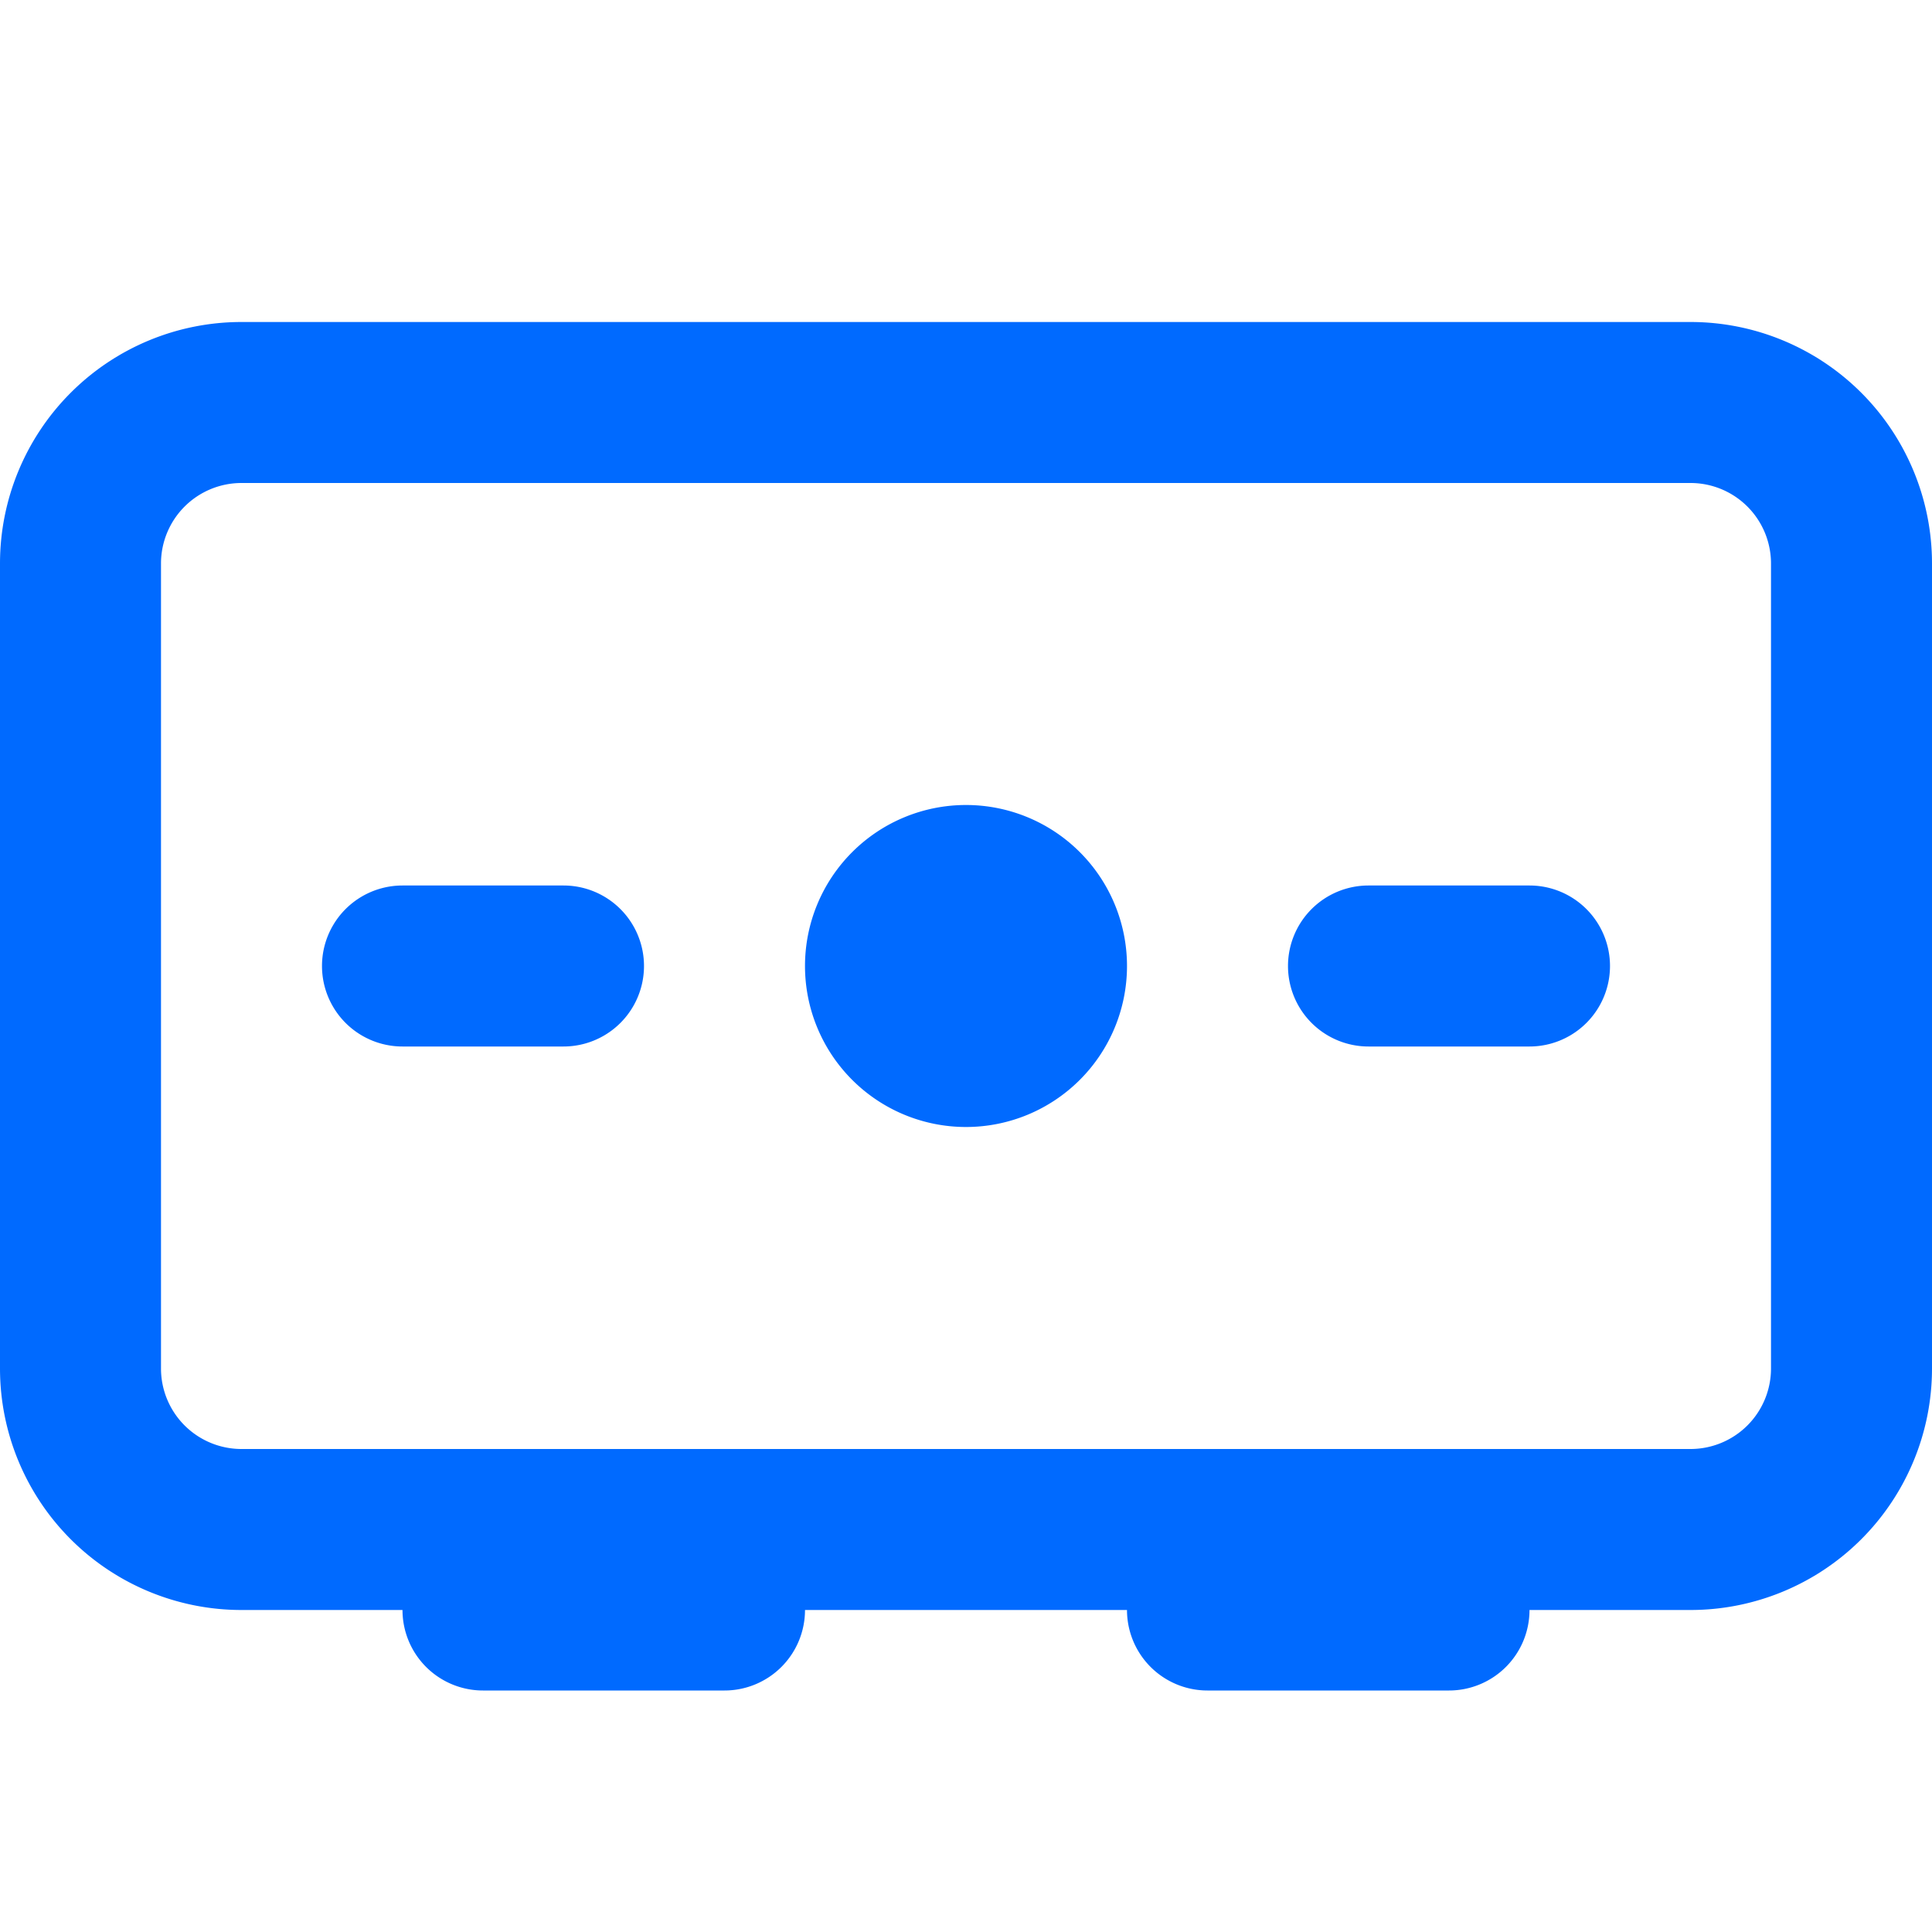
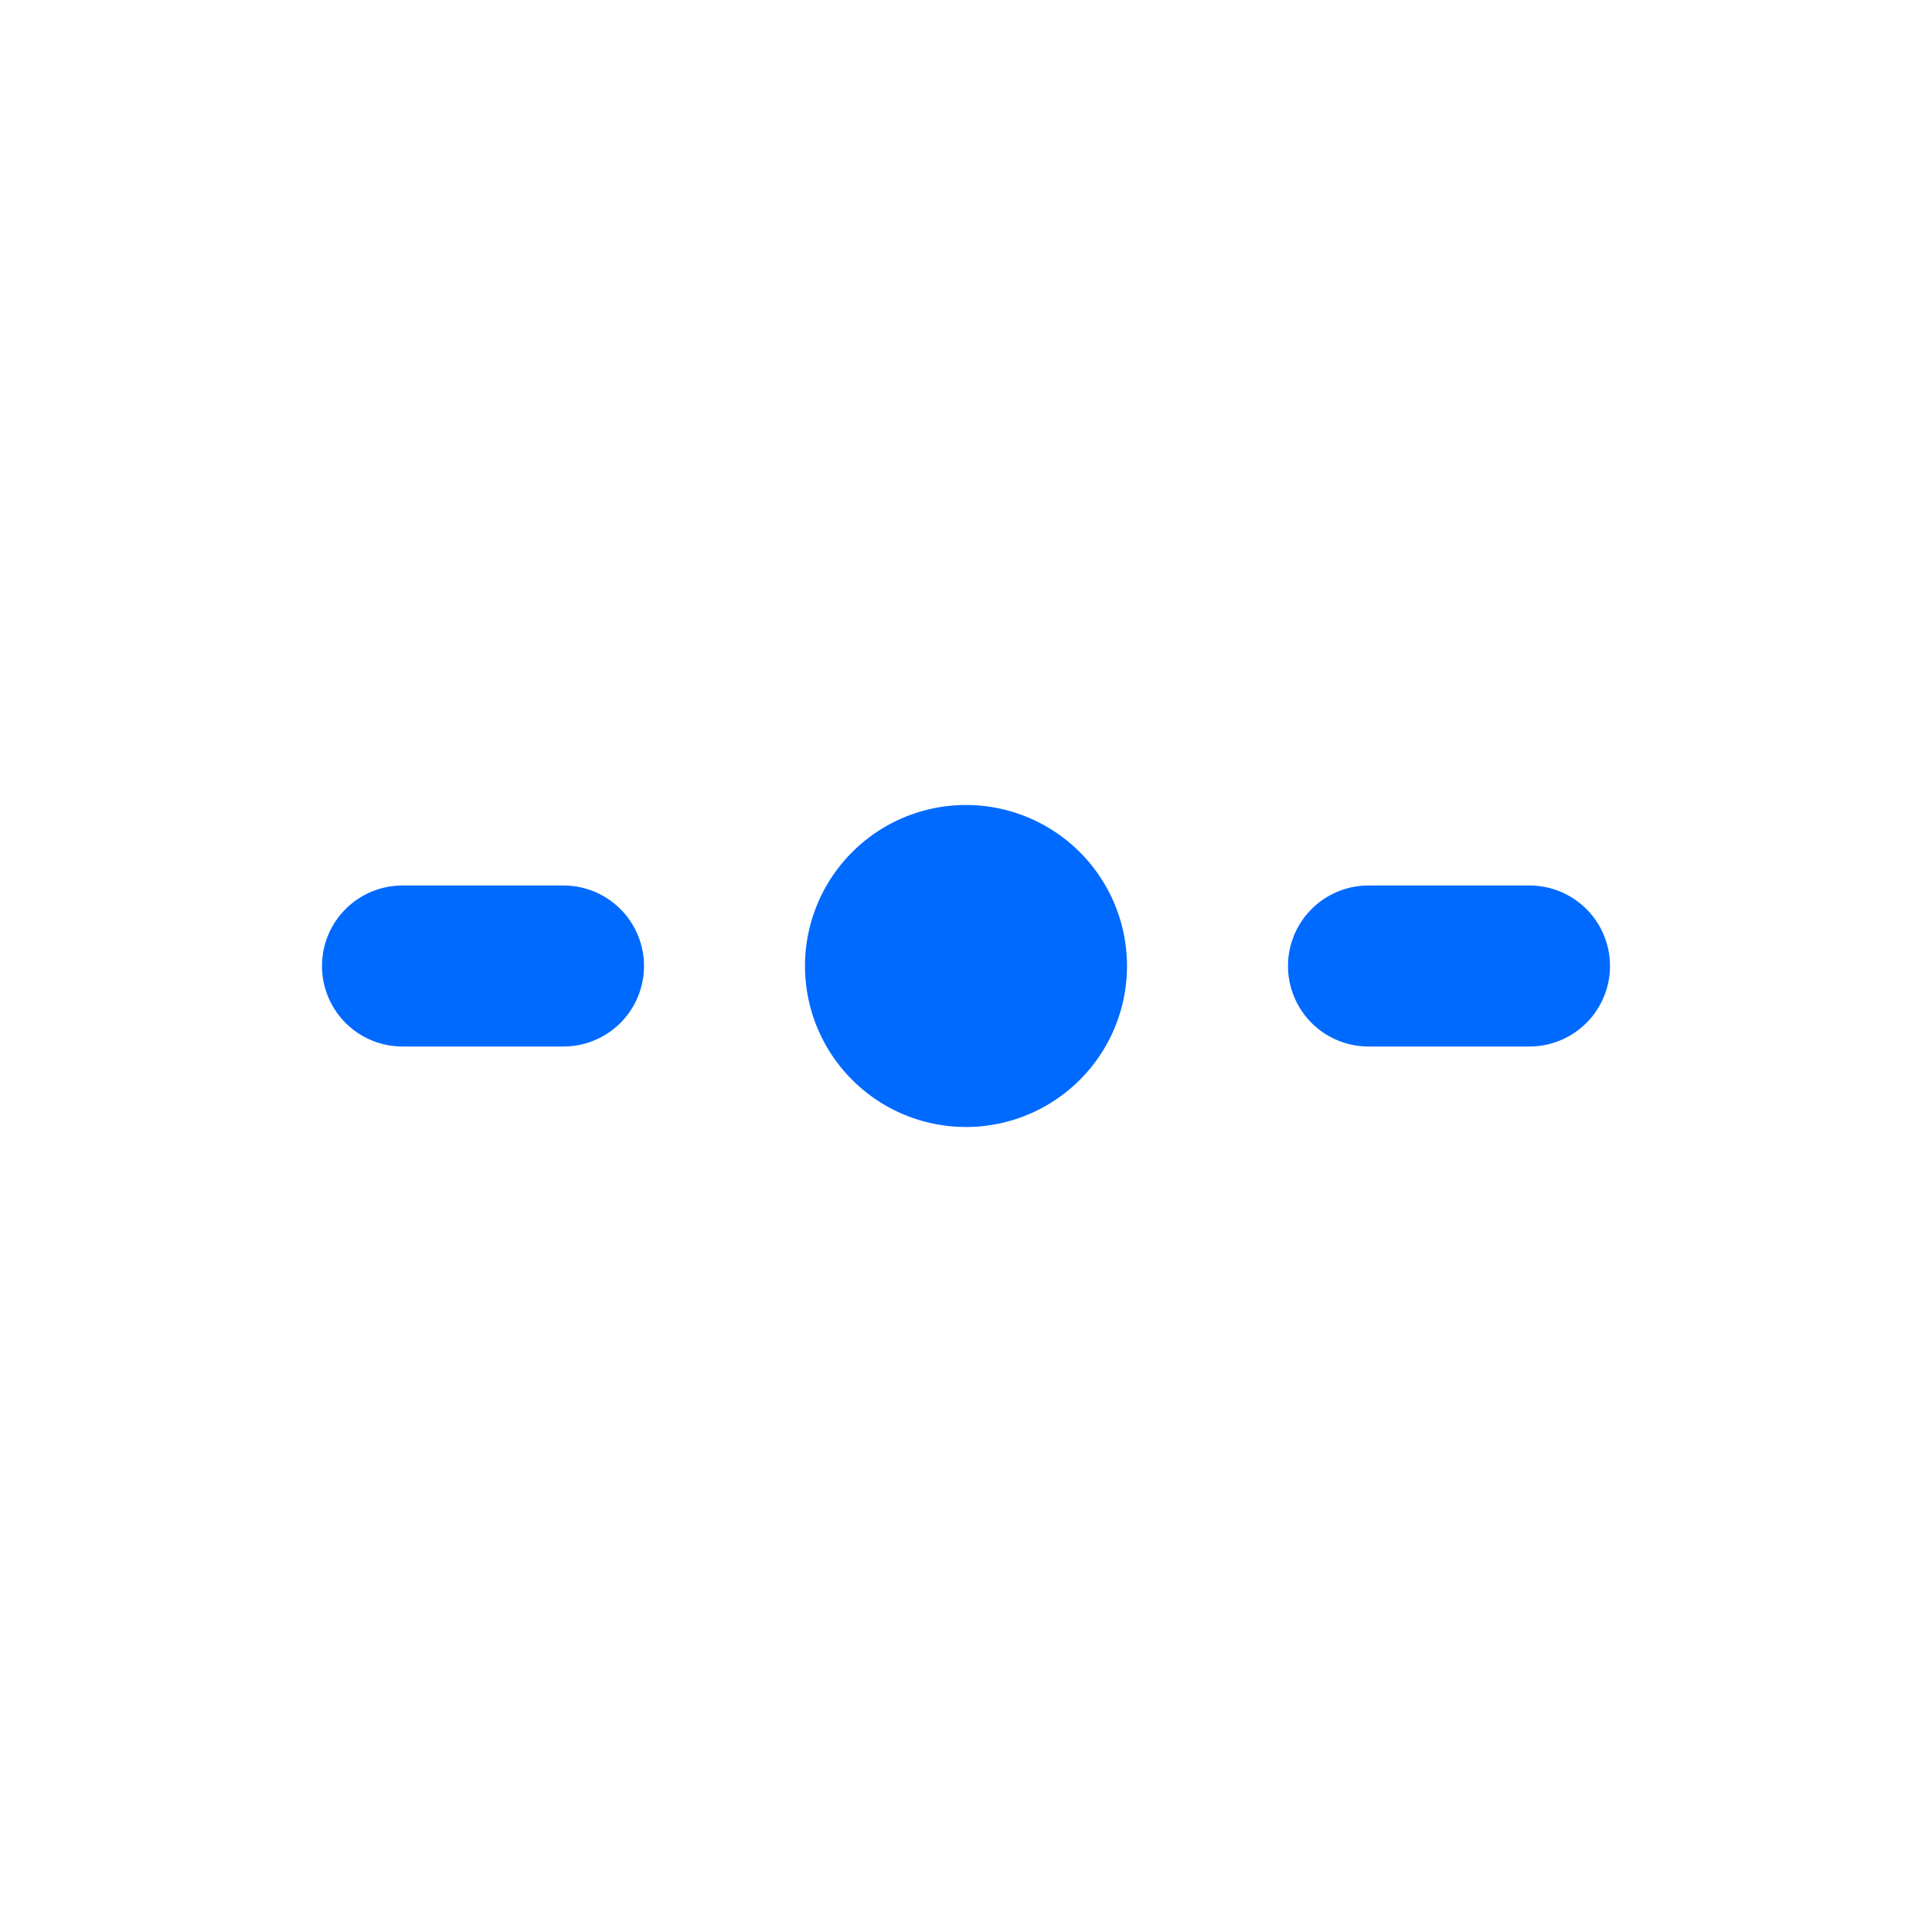
<svg xmlns="http://www.w3.org/2000/svg" width="24" height="24" fill="none">
  <path fill="#006AFF" d="M12 14a2 2 0 1 0 0-4 2 2 0 0 0 0 4ZM16 12a1 1 0 0 1 1-1h2a1 1 0 1 1 0 2h-2a1 1 0 0 1-1-1ZM5 11a1 1 0 1 0 0 2h2a1 1 0 1 0 0-2H5Z" />
-   <path fill="#006AFF" fill-rule="evenodd" d="M3 4a3 3 0 0 0-3 3v10a3 3 0 0 0 3 3h2a1 1 0 0 0 1 1h3a1 1 0 0 0 1-1h4a1 1 0 0 0 1 1h3a1 1 0 0 0 1-1h2a3 3 0 0 0 3-3V7a3 3 0 0 0-3-3H3Zm18 14a1 1 0 0 0 1-1V7a1 1 0 0 0-1-1H3a1 1 0 0 0-1 1v10a1 1 0 0 0 1 1h18Z" clip-rule="evenodd" />
</svg>